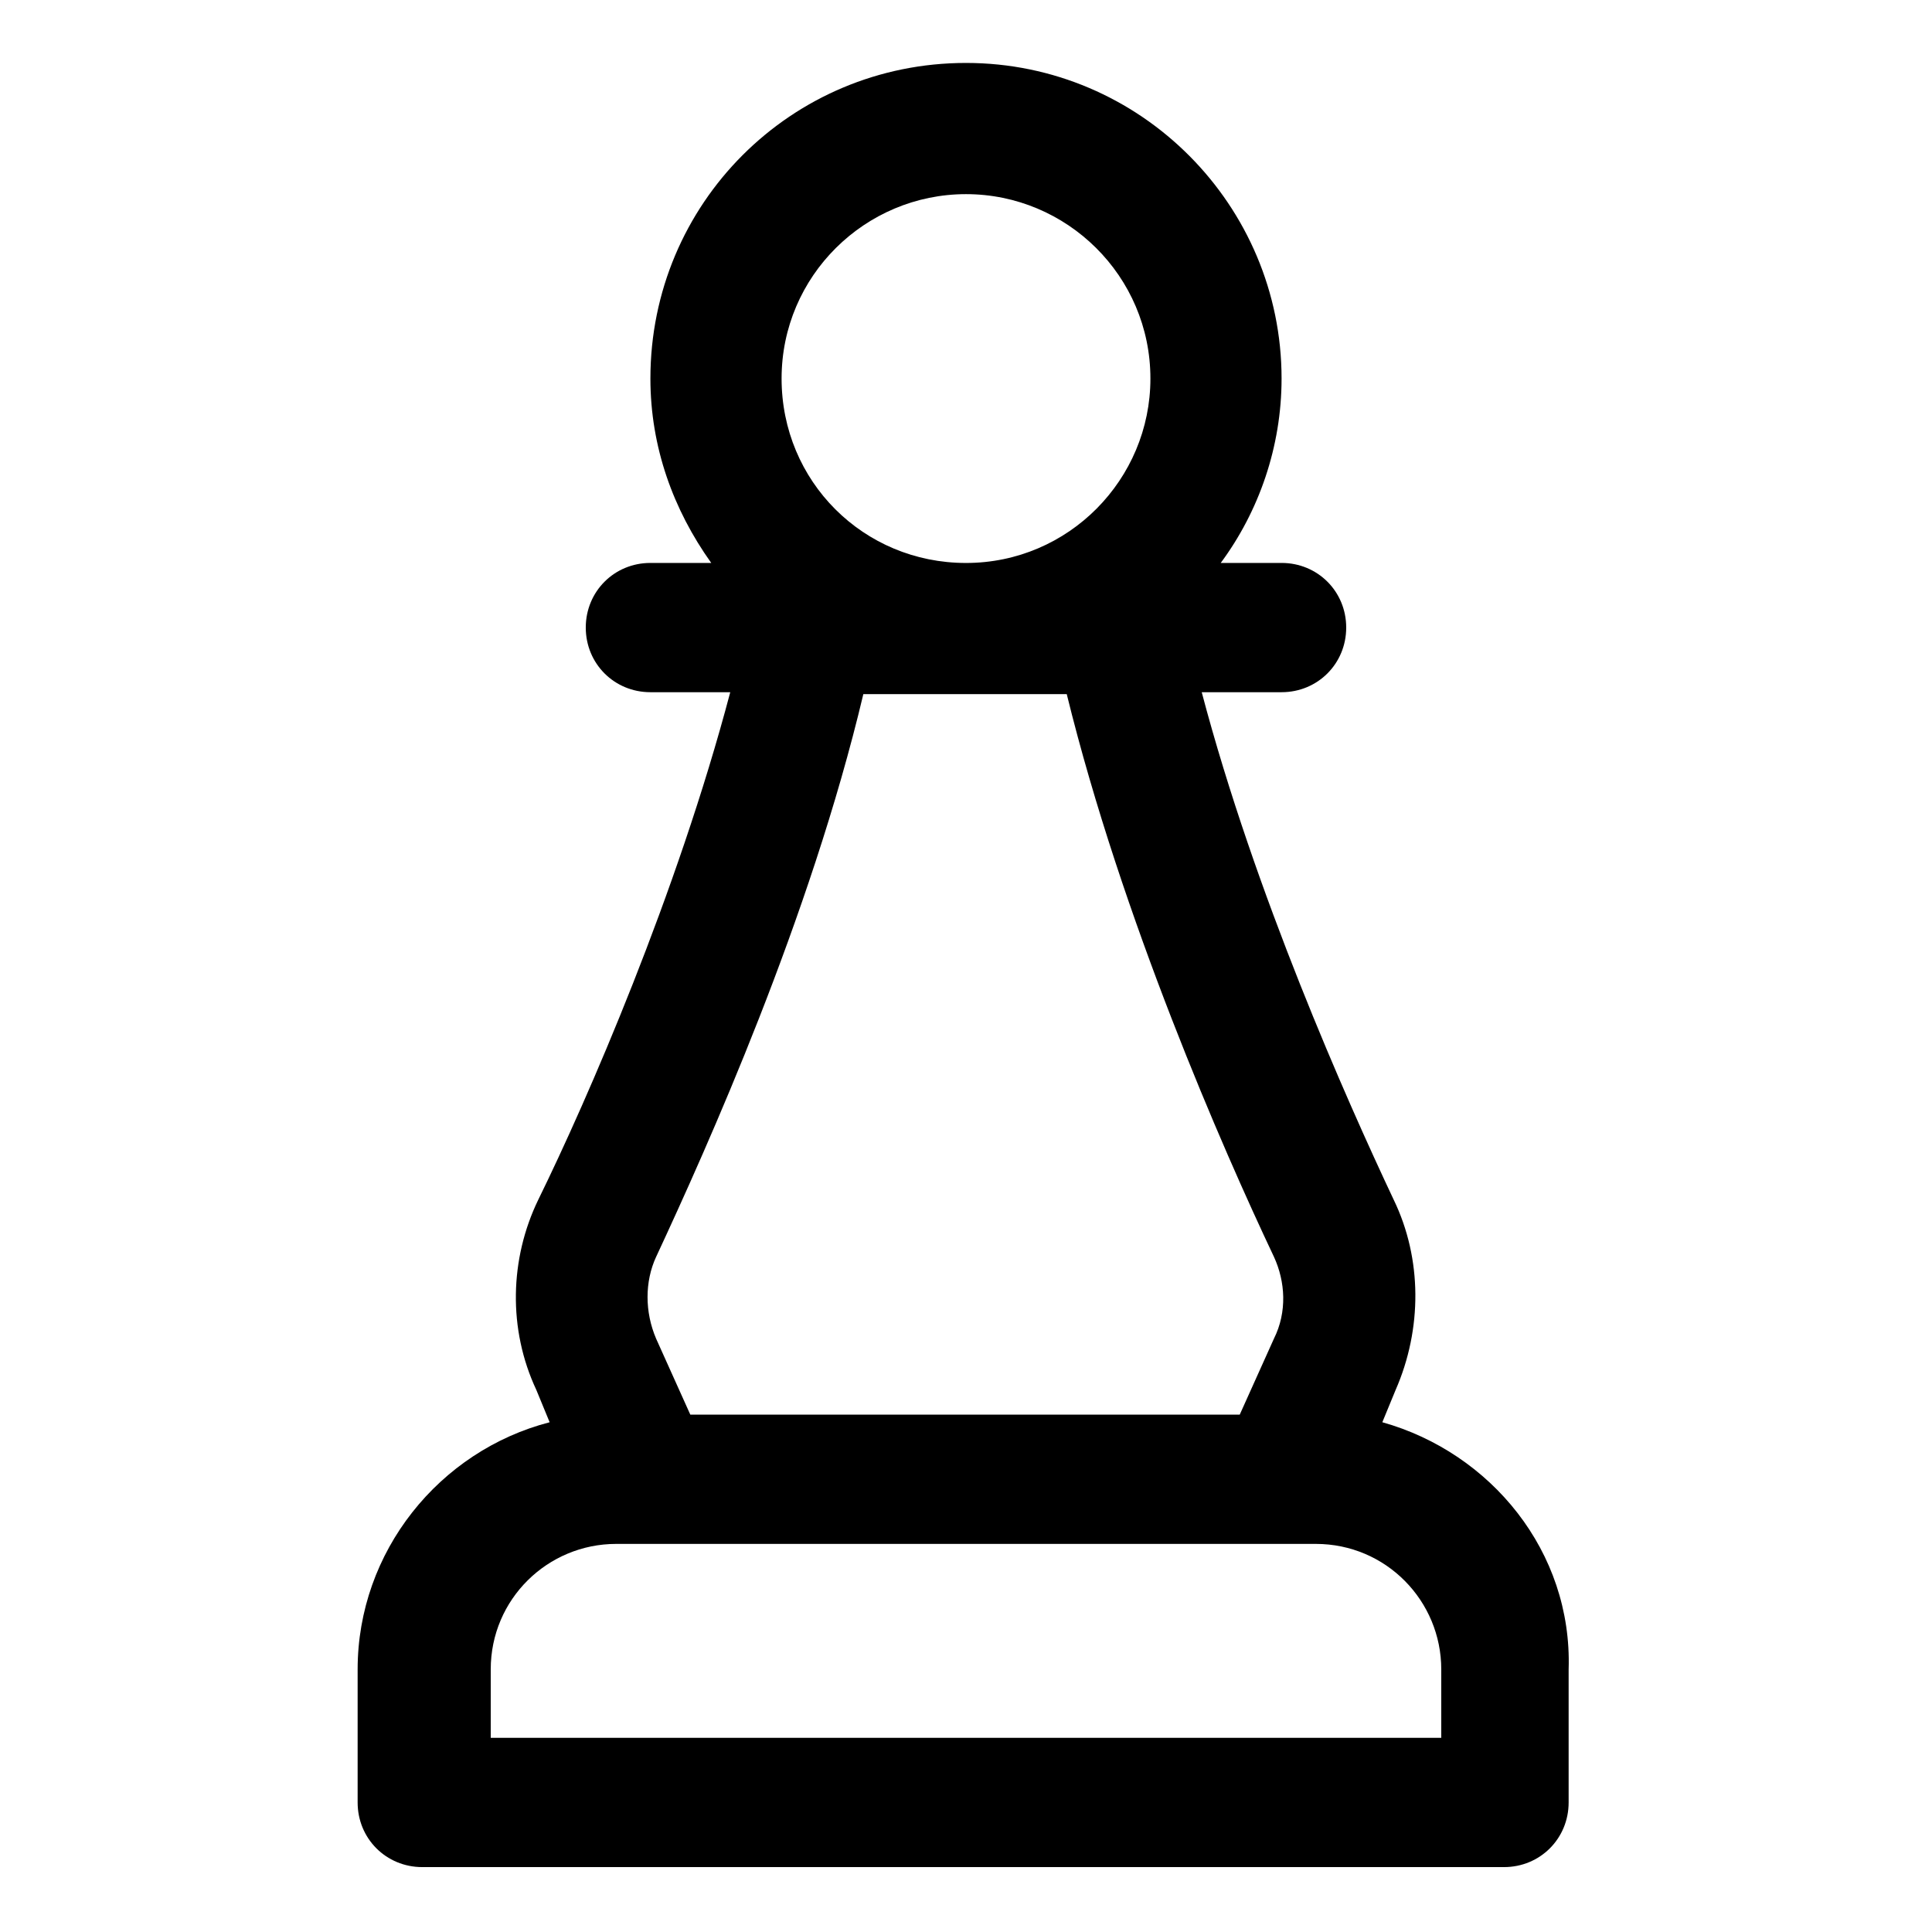
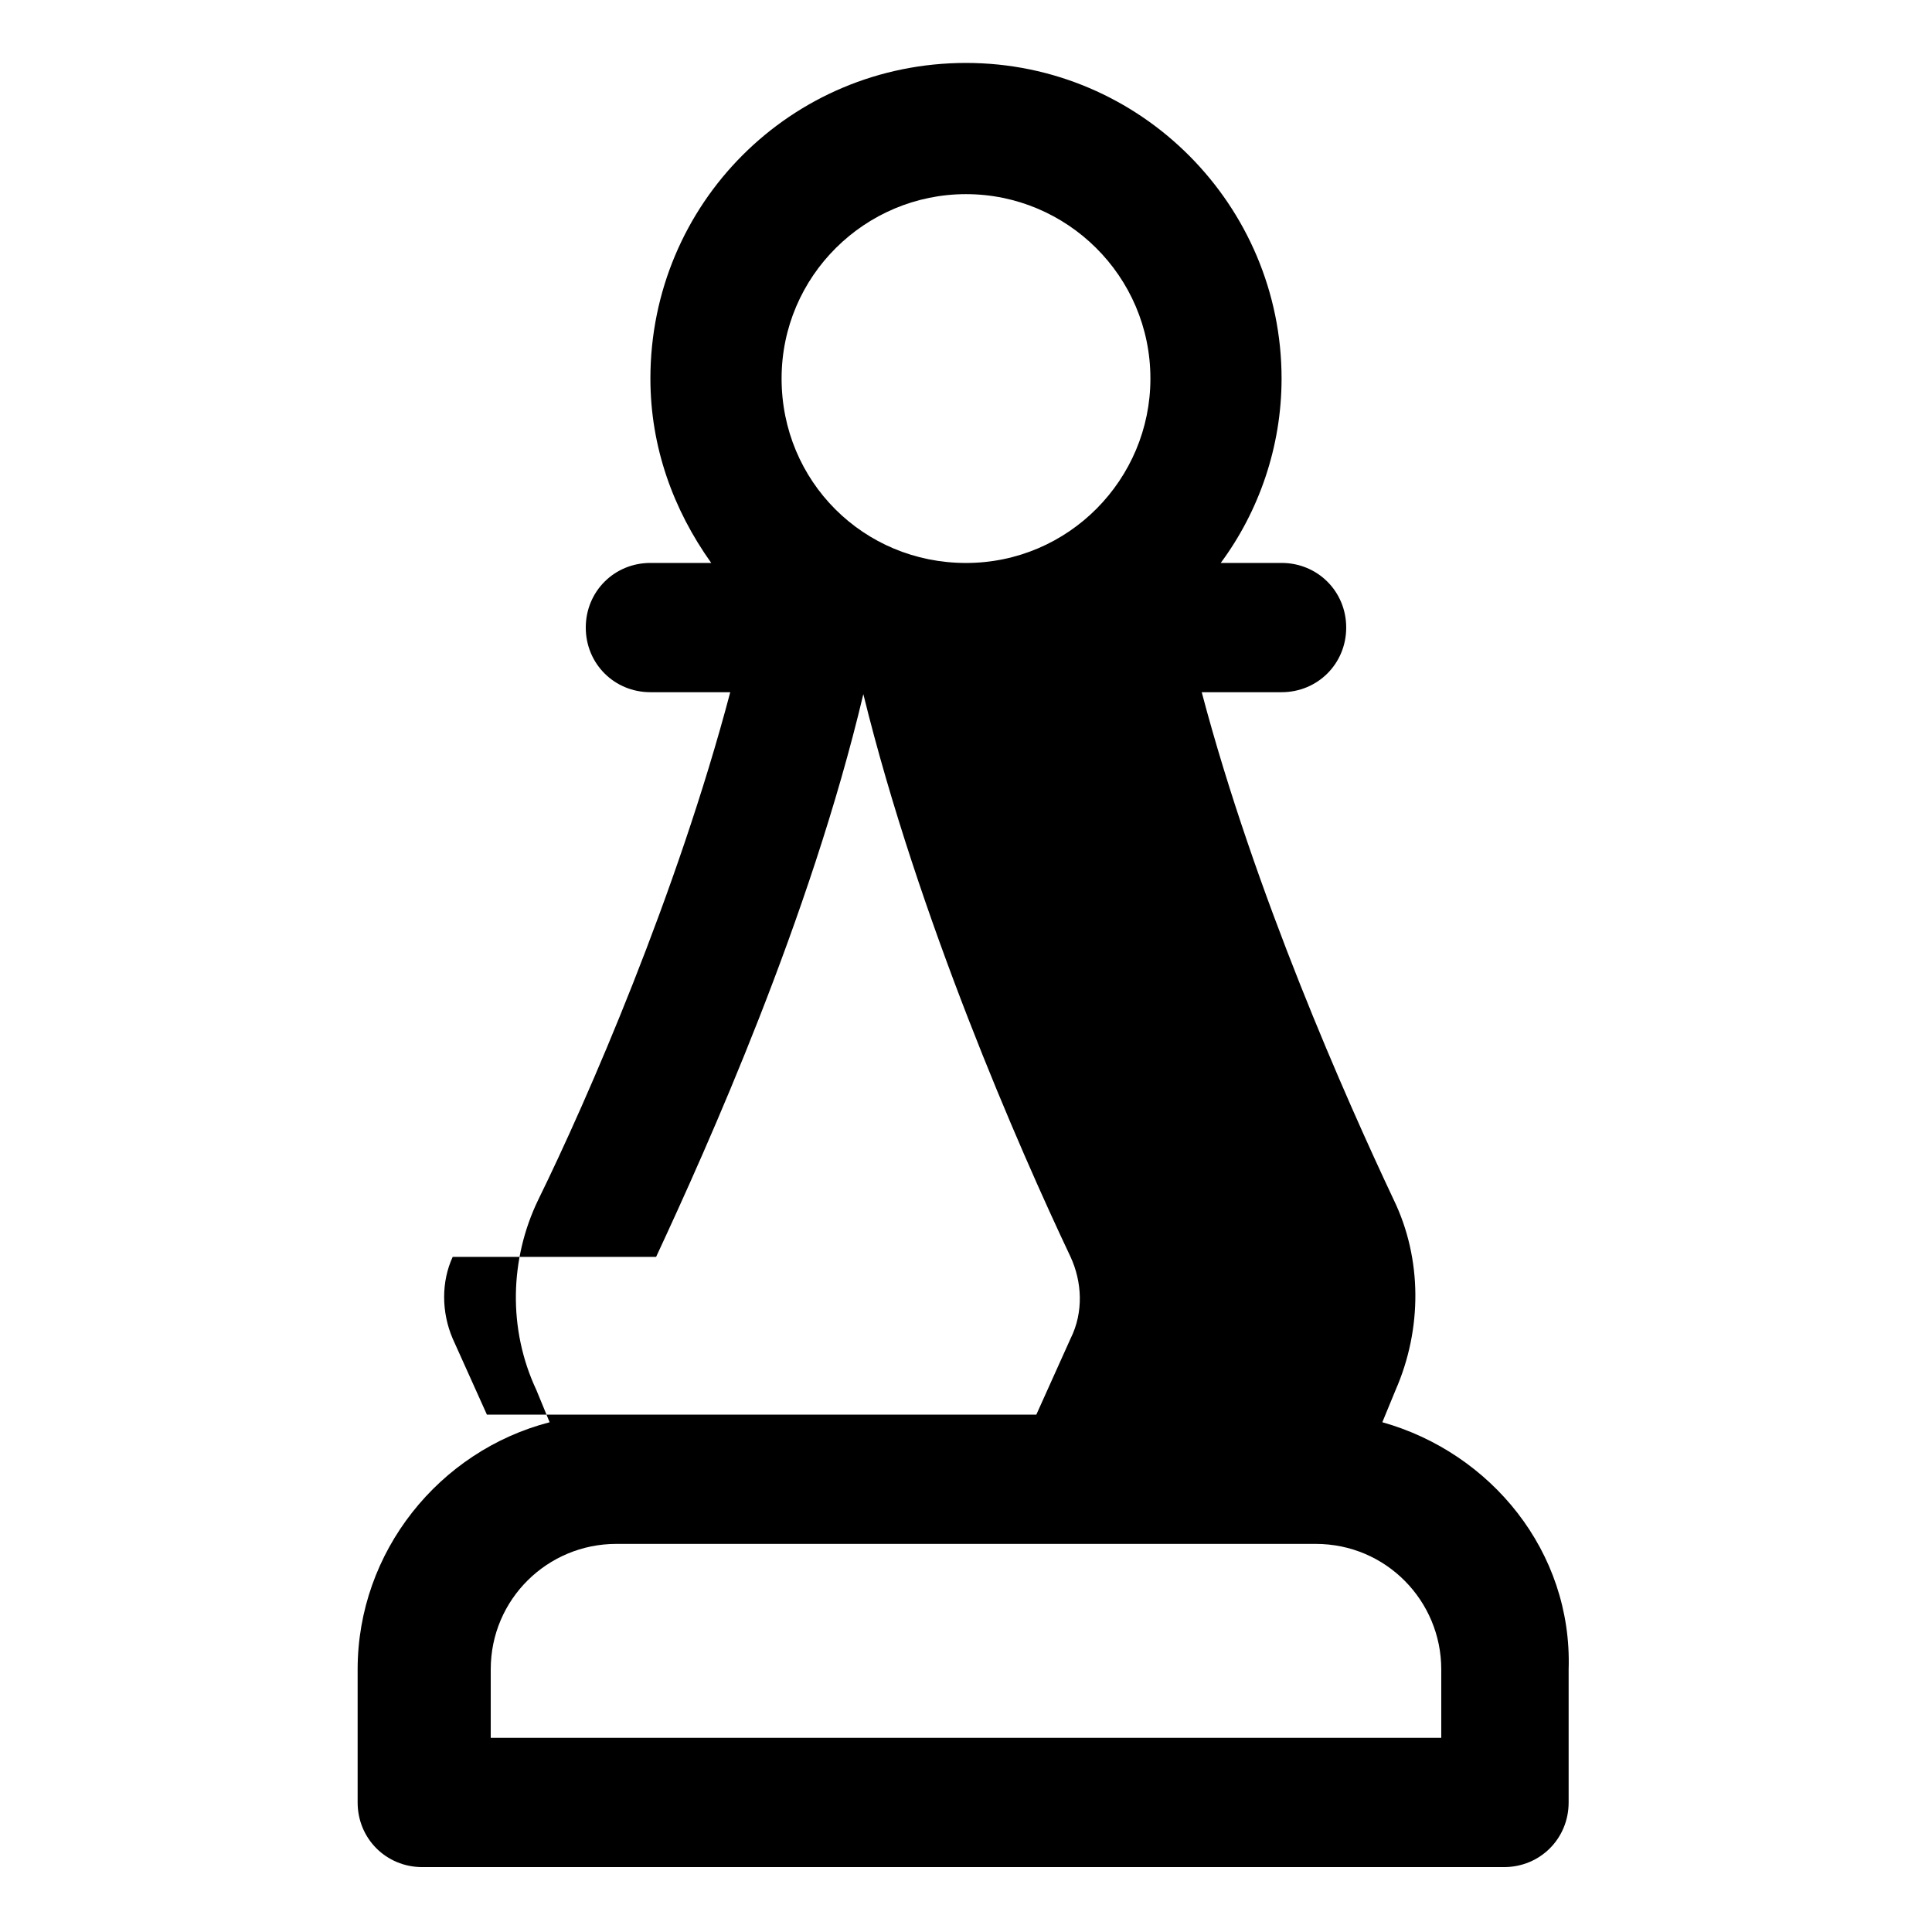
<svg xmlns="http://www.w3.org/2000/svg" fill="#000000" width="800px" height="800px" version="1.1" viewBox="144 144 512 512">
-   <path d="m510.33 520.91 3.527-8.566c7.055-16.121 7.055-34.762-0.504-50.383-12.594-26.699-36.777-81.109-50.883-134.52h21.16c9.574 0 17.129-7.559 17.129-17.129 0-9.574-7.559-17.129-17.129-17.129h-16.121c10.078-13.602 16.121-30.73 16.121-48.871 0-45.848-37.281-83.633-83.633-83.633s-83.633 37.285-83.633 83.633c0 18.137 6.047 34.762 16.121 48.871h-16.121c-9.574 0-17.129 7.559-17.129 17.129 0 9.574 7.559 17.129 17.129 17.129h21.16c-14.109 53.406-37.785 107.82-50.887 134.52-7.559 15.617-8.062 34.258-0.504 50.383l3.527 8.566c-29.223 7.559-50.883 34.258-50.883 65.496v35.266c0 9.574 7.559 17.129 17.129 17.129h286.67c9.574 0 17.129-7.559 17.129-17.129v-35.266c1.008-31.242-20.656-57.441-49.375-65.5zm-110.33-325.46c26.703 0 48.871 21.664 48.871 48.871 0 26.703-21.664 48.871-48.871 48.871s-48.871-21.664-48.871-48.871 22.168-48.871 48.871-48.871zm-82.121 281.63c13.602-29.223 40.809-89.68 54.914-149.13h53.906c14.609 59.449 41.312 120.41 54.914 149.13 3.023 6.551 3.527 14.609 0 21.664l-9.07 20.152h-145.6l-9.07-20.152c-3.019-7.055-3.019-15.113 0.004-21.664zm208.07 127.46h-251.9v-18.141c0-18.641 15.113-33.25 33.25-33.25h185.4c18.641 0 33.25 15.113 33.25 33.25z" />
+   <path d="m510.33 520.91 3.527-8.566c7.055-16.121 7.055-34.762-0.504-50.383-12.594-26.699-36.777-81.109-50.883-134.52h21.16c9.574 0 17.129-7.559 17.129-17.129 0-9.574-7.559-17.129-17.129-17.129h-16.121c10.078-13.602 16.121-30.73 16.121-48.871 0-45.848-37.281-83.633-83.633-83.633s-83.633 37.285-83.633 83.633c0 18.137 6.047 34.762 16.121 48.871h-16.121c-9.574 0-17.129 7.559-17.129 17.129 0 9.574 7.559 17.129 17.129 17.129h21.16c-14.109 53.406-37.785 107.82-50.887 134.52-7.559 15.617-8.062 34.258-0.504 50.383l3.527 8.566c-29.223 7.559-50.883 34.258-50.883 65.496v35.266c0 9.574 7.559 17.129 17.129 17.129h286.67c9.574 0 17.129-7.559 17.129-17.129v-35.266c1.008-31.242-20.656-57.441-49.375-65.5zm-110.33-325.46c26.703 0 48.871 21.664 48.871 48.871 0 26.703-21.664 48.871-48.871 48.871s-48.871-21.664-48.871-48.871 22.168-48.871 48.871-48.871zm-82.121 281.63c13.602-29.223 40.809-89.68 54.914-149.13c14.609 59.449 41.312 120.41 54.914 149.13 3.023 6.551 3.527 14.609 0 21.664l-9.07 20.152h-145.6l-9.07-20.152c-3.019-7.055-3.019-15.113 0.004-21.664zm208.07 127.46h-251.9v-18.141c0-18.641 15.113-33.25 33.25-33.25h185.4c18.641 0 33.25 15.113 33.25 33.25z" />
</svg>